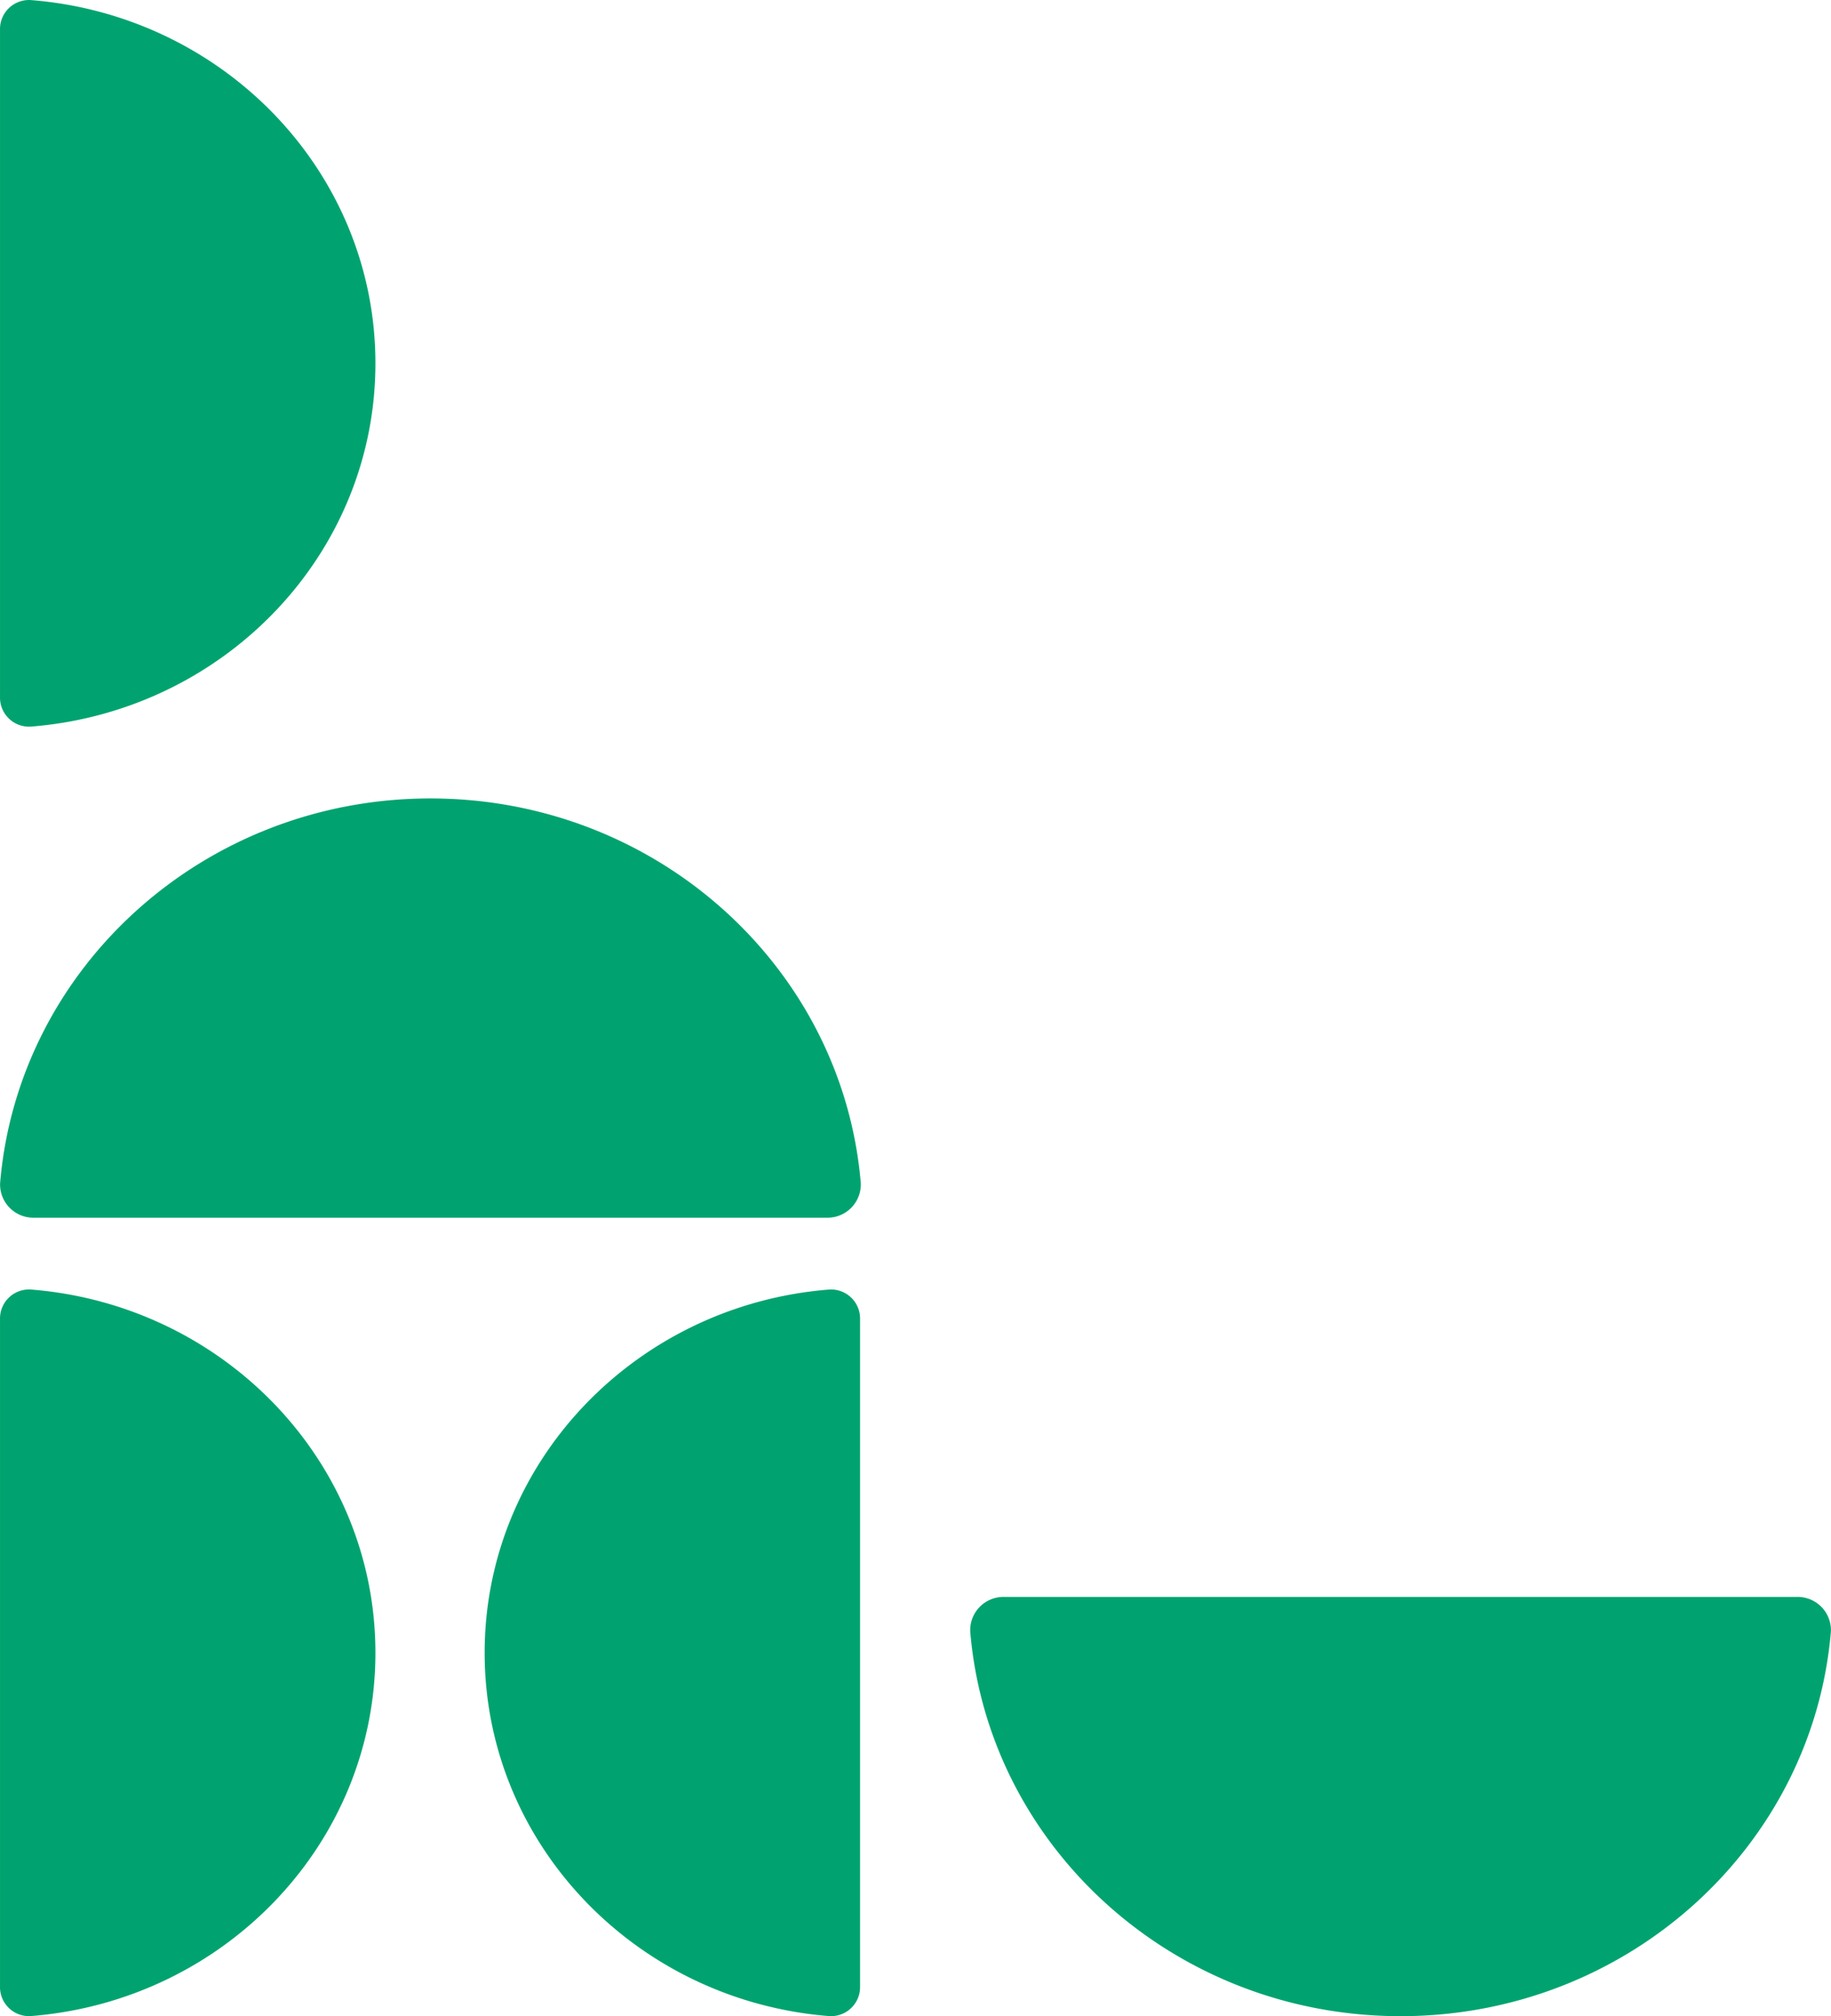
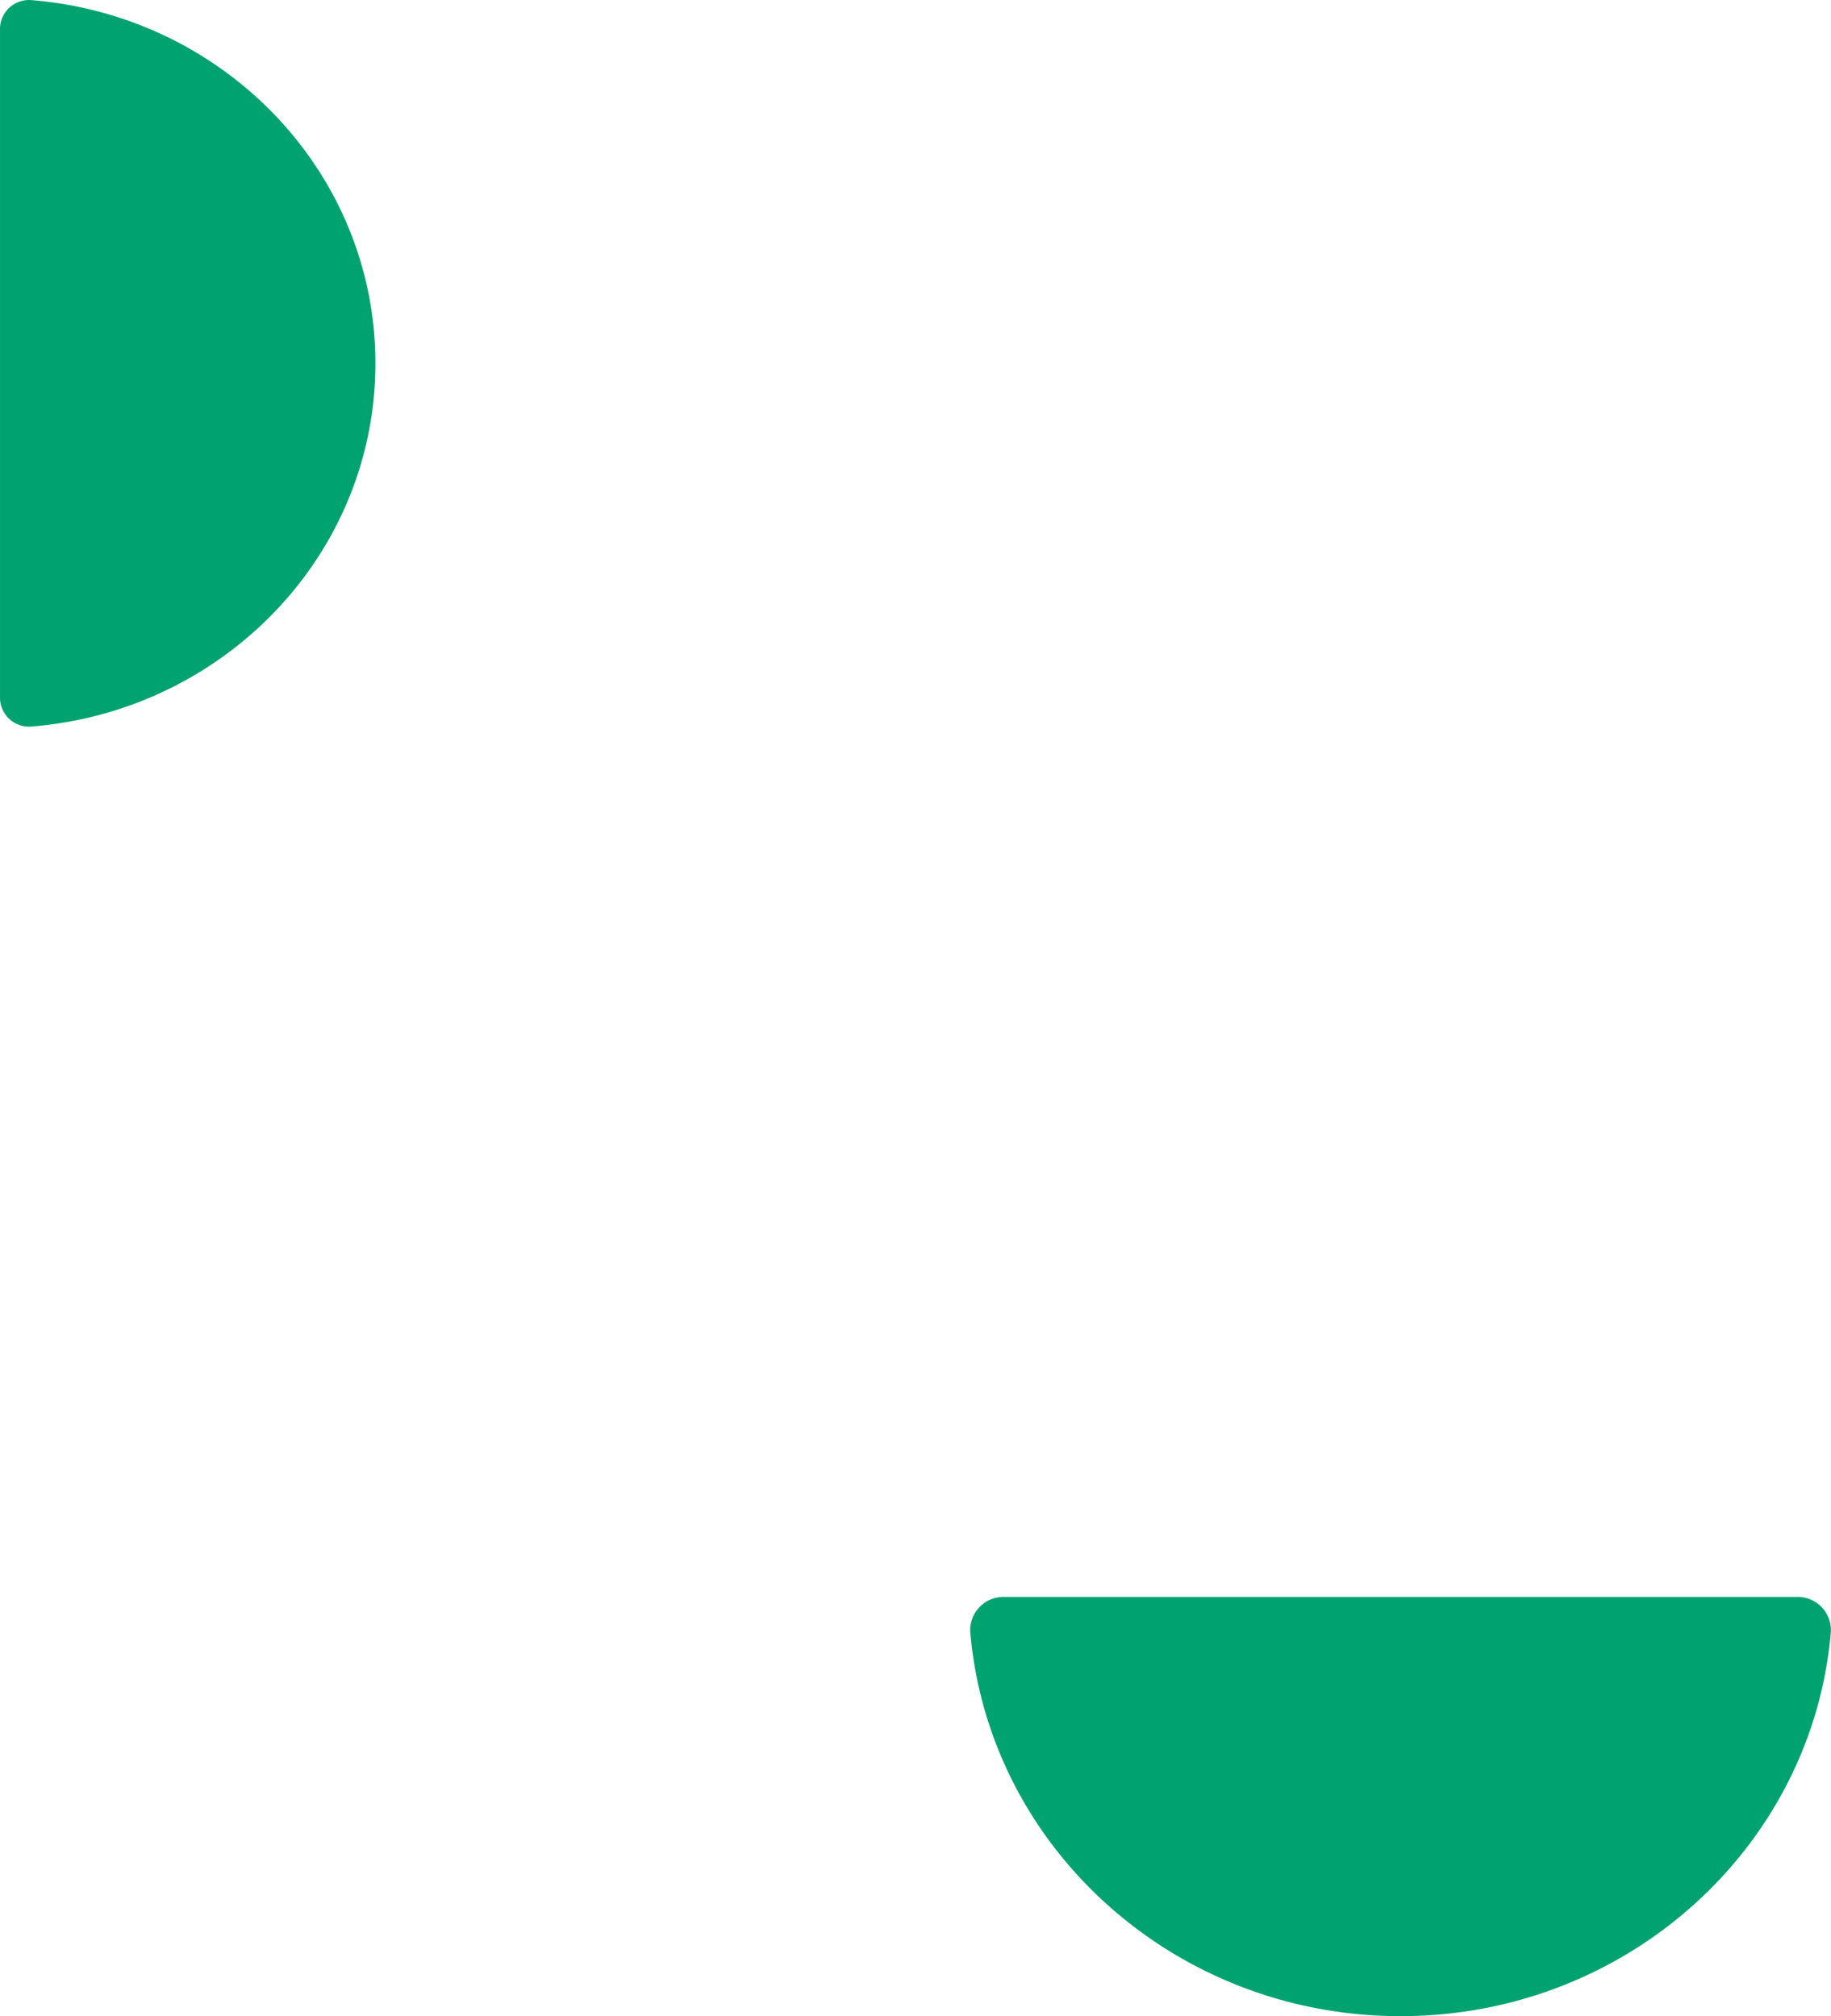
<svg xmlns="http://www.w3.org/2000/svg" width="303.636" height="334.394" viewBox="0 0 303.636 334.394">
  <g id="Group_910" data-name="Group 910" transform="translate(-283.999 -1107.002)">
    <g id="Group_905" data-name="Group 905" transform="translate(426.76 1308.965) rotate(180)">
-       <path id="Path_1432" data-name="Path 1432" d="M38.723,37.723c-37.558,0-68.362-28.076-71.363-63.8a5.517,5.517,0,0,1,5.665-5.733H104.421a5.516,5.516,0,0,1,5.665,5.733c-3,35.726-33.807,63.8-71.363,63.8" transform="translate(32.657 31.813)" fill="#00a36f" />
-     </g>
+       </g>
    <g id="Group_906" data-name="Group 906" transform="translate(587.635 1441.395) rotate(180)">
      <path id="Path_1461" data-name="Path 1461" d="M38.723,0c37.558,0,68.362,28.074,71.363,63.8a5.519,5.519,0,0,1-5.665,5.735H-26.974A5.518,5.518,0,0,1-32.639,63.8C-29.638,28.074,1.168,0,38.723,0" transform="translate(32.657)" fill="#00a36f" />
    </g>
    <g id="Group_907" data-name="Group 907" transform="translate(426.625 1441.396) rotate(180)">
-       <path id="Path_1465" data-name="Path 1465" d="M33.773,32.694c0,31.707-25.136,57.715-57.12,60.248a4.811,4.811,0,0,1-5.134-4.782V-22.775a4.812,4.812,0,0,1,5.134-4.782C8.637-25.022,33.773.985,33.773,32.694" transform="translate(28.482 27.572)" fill="#00a36f" />
-     </g>
+       </g>
    <g id="Group_908" data-name="Group 908" transform="translate(346.254 1441.393) rotate(180)">
-       <path id="Path_1469" data-name="Path 1469" d="M0,32.692C0,64.4,25.136,90.407,57.12,92.943a4.812,4.812,0,0,0,5.134-4.782V-22.774a4.811,4.811,0,0,0-5.134-4.782C25.136-25.023,0,.986,0,32.692" transform="translate(0 27.571)" fill="#00a36f" />
-     </g>
+       </g>
    <g id="Group_909" data-name="Group 909" transform="translate(346.254 1227.528) rotate(180)">
      <path id="Path_1471" data-name="Path 1471" d="M0,32.692C0,64.4,25.136,90.408,57.12,92.941a4.81,4.81,0,0,0,5.134-4.782V-22.773a4.81,4.81,0,0,0-5.134-4.782C25.136-25.023,0,.984,0,32.692" transform="translate(0 27.571)" fill="#00a36f" />
    </g>
  </g>
</svg>